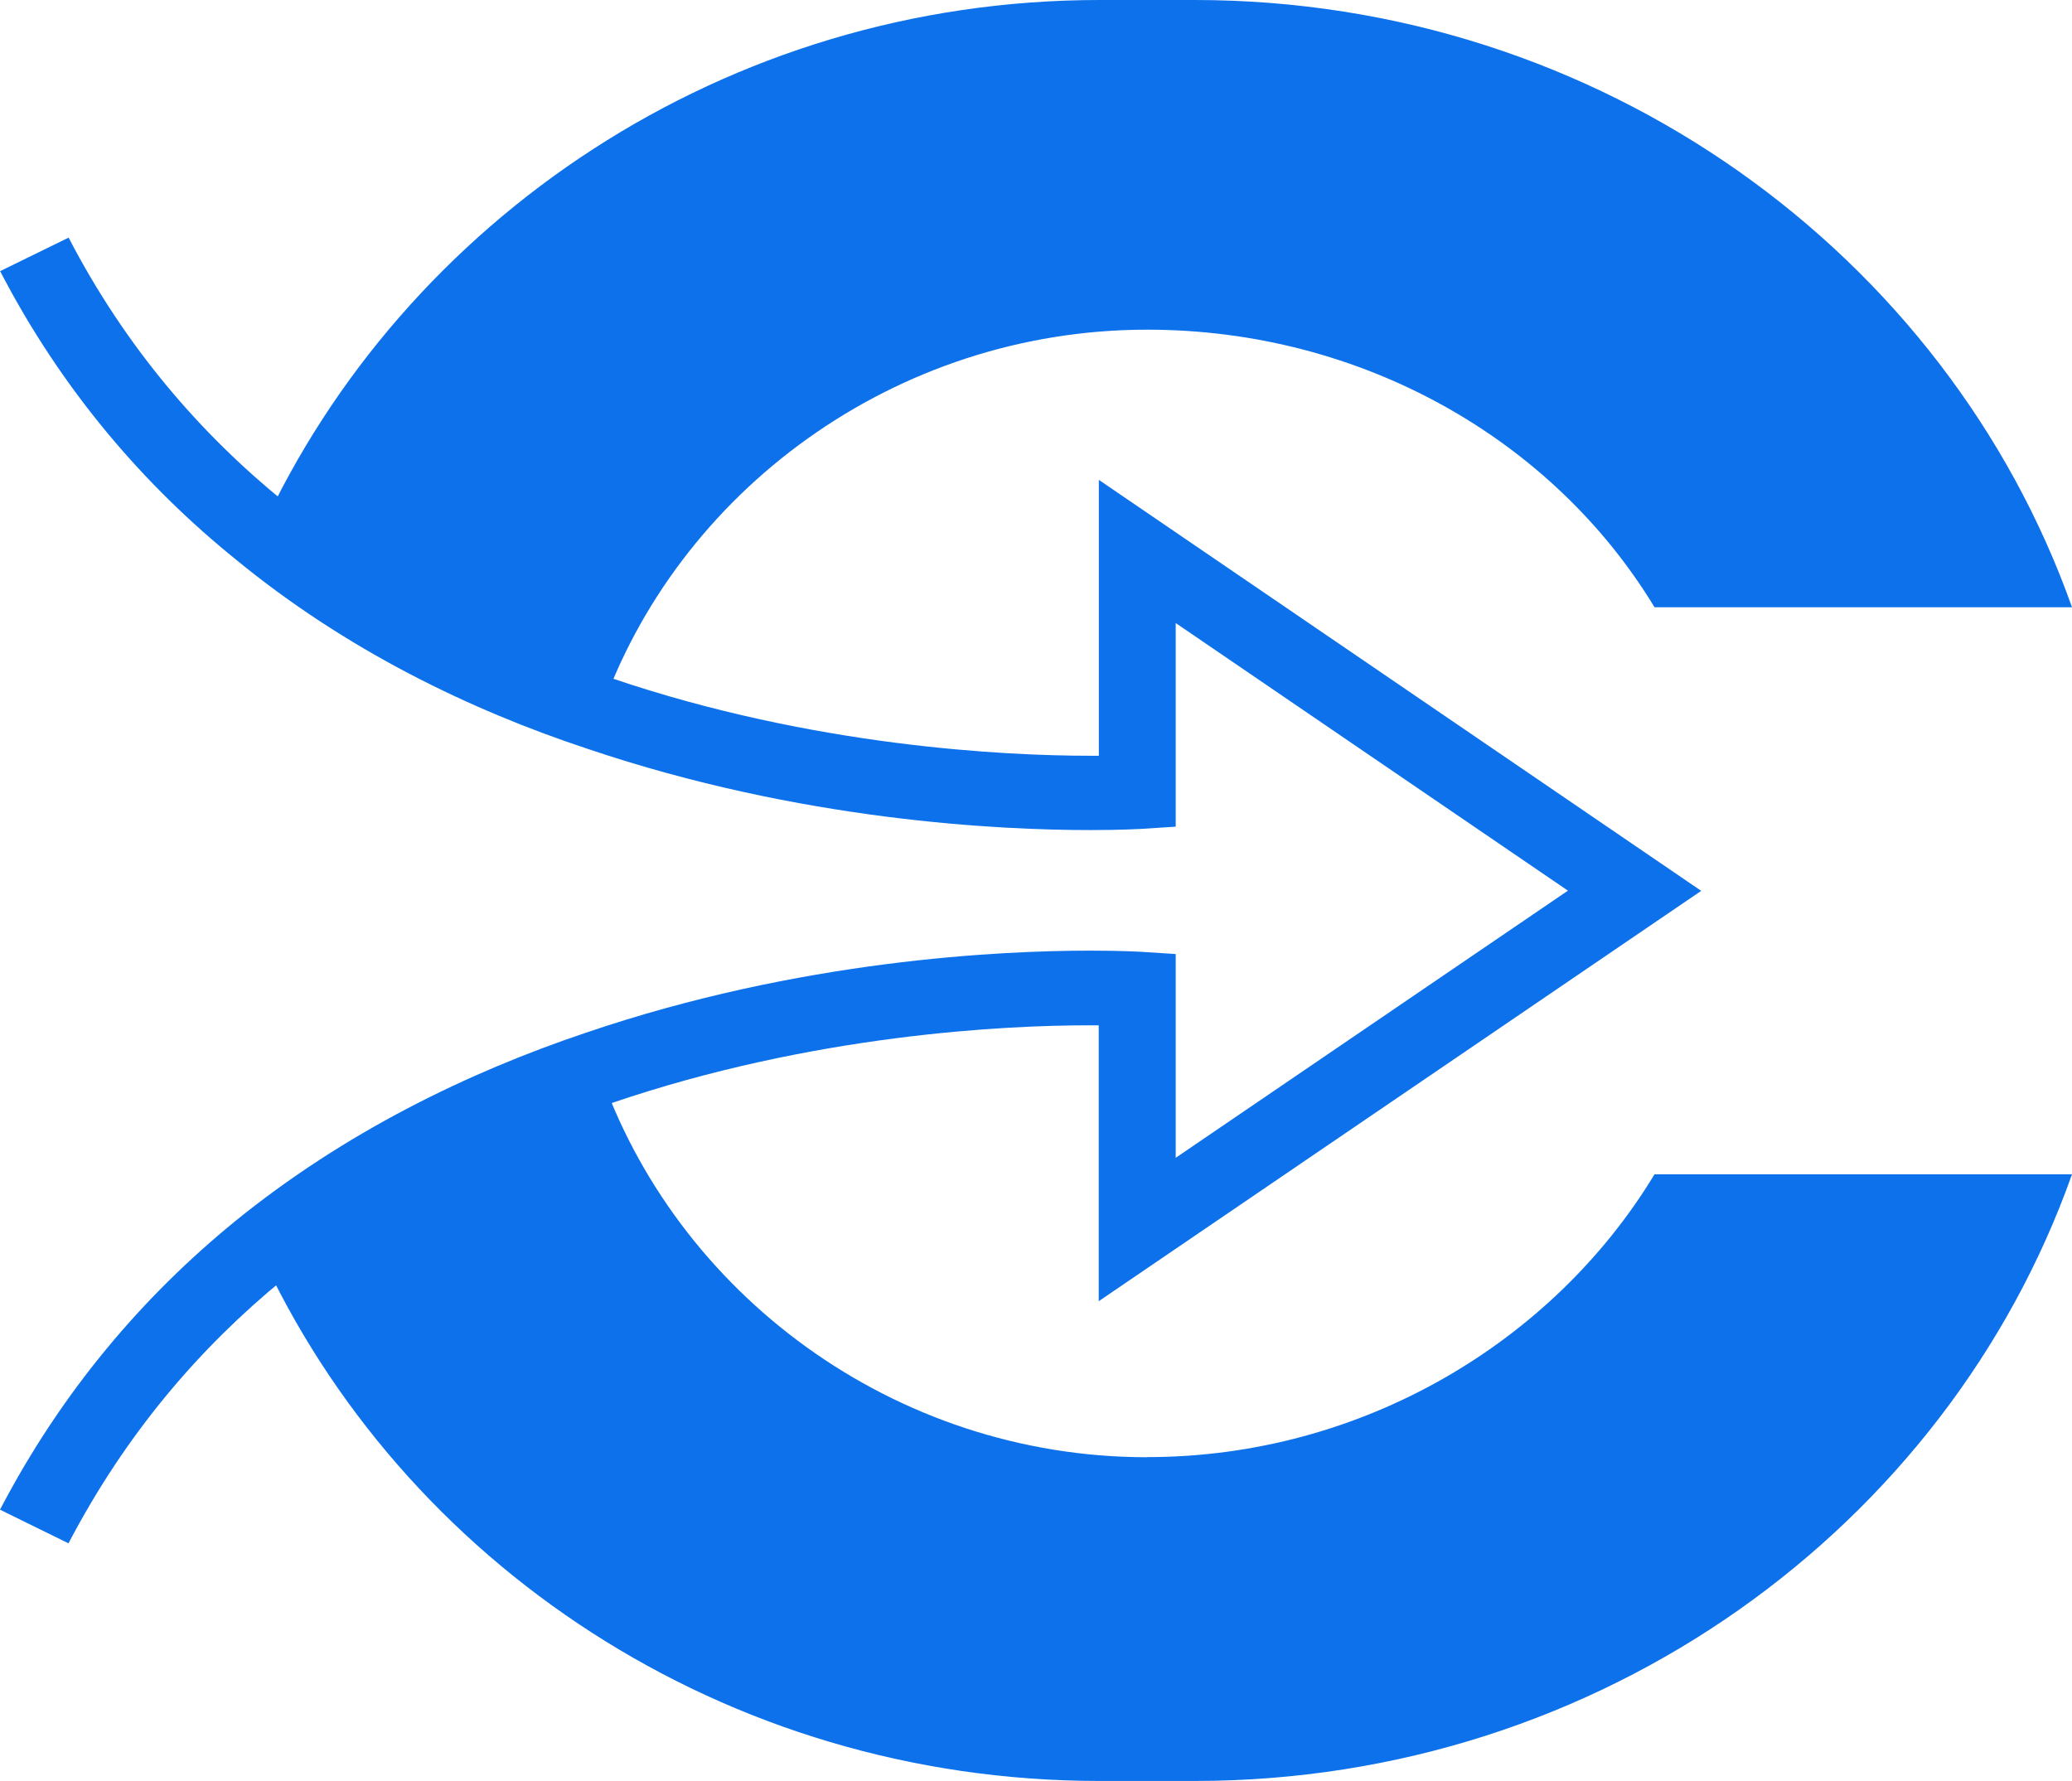
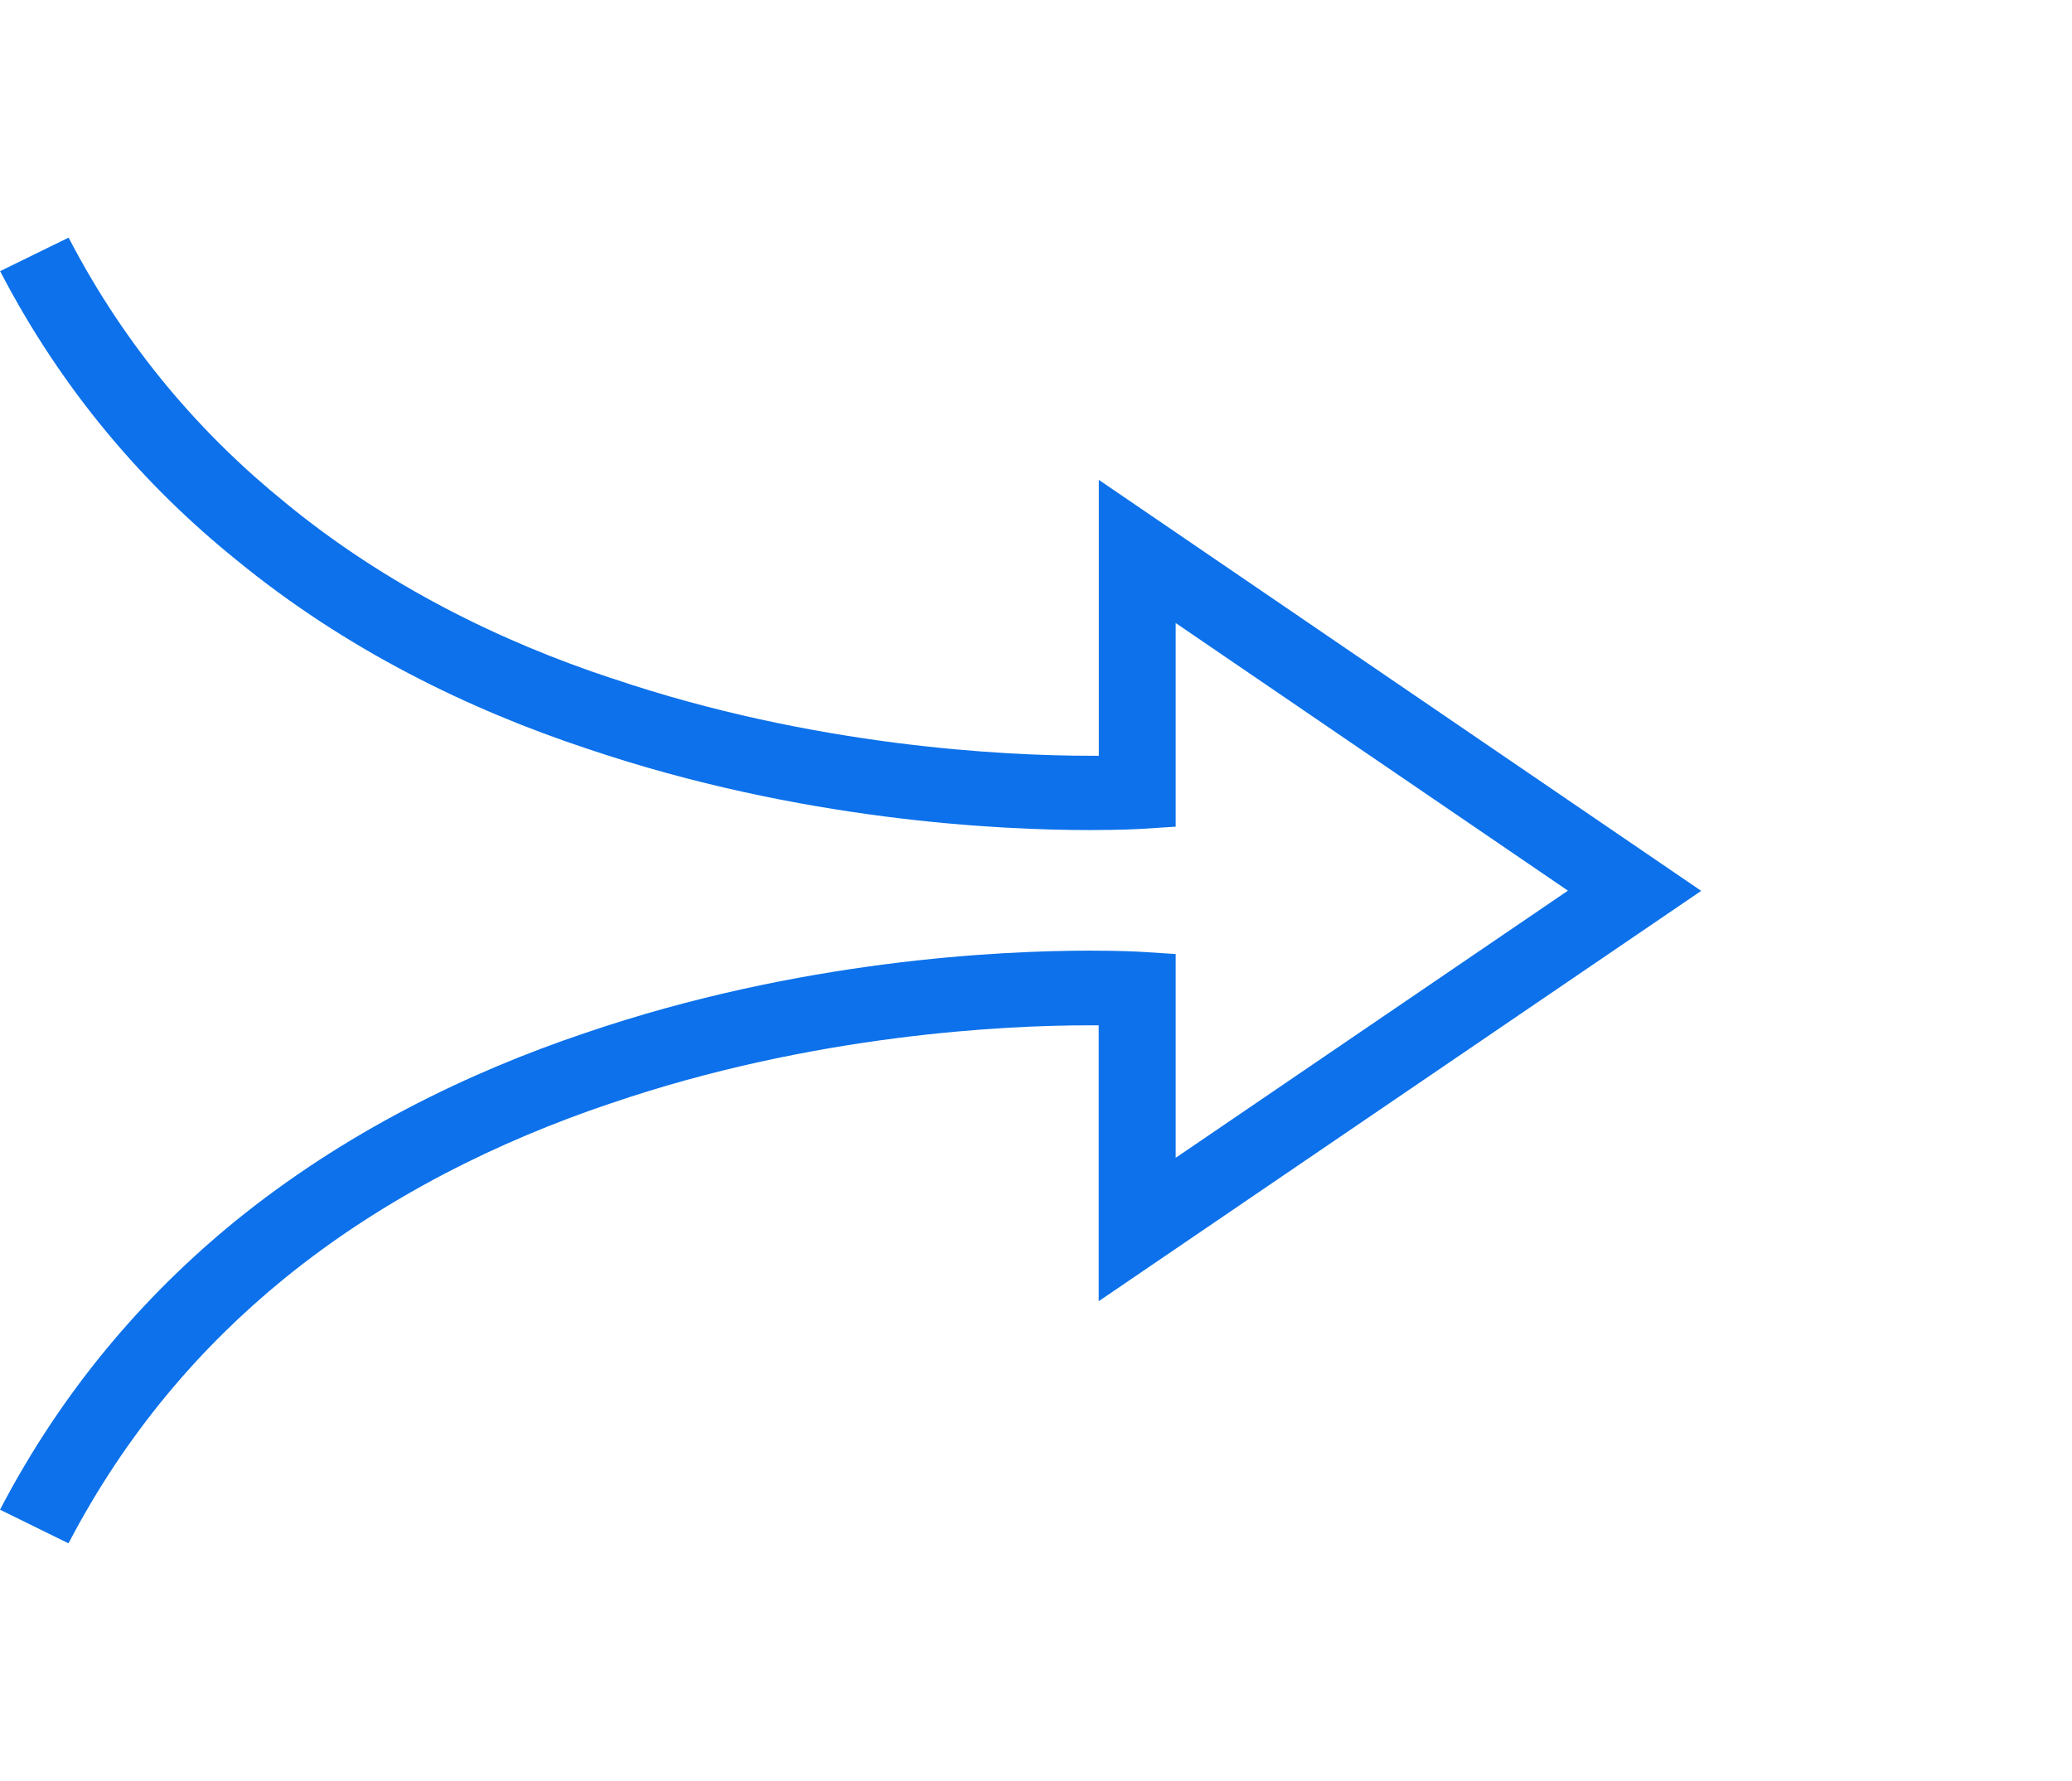
<svg xmlns="http://www.w3.org/2000/svg" id="Layer_2" data-name="Layer 2" viewBox="0 0 170.63 146.68">
  <defs>
    <style>
      .cls-1 {
        fill: #0c71ea;
      }
    </style>
  </defs>
  <g id="Layer_1-2" data-name="Layer 1">
-     <path class="cls-1" d="M94.47,27.15c17.7,0,33.43,9.07,41.78,22.86h34.38C160.33,20.96,131.82,0,98.39,0h-7.84C59.71,0,33.23,18.14,21.47,43.76c8.66,7.11,18.46,11.89,27.94,15.02,6.32-18.27,24.27-31.63,45.06-31.63ZM94.47,120.01c-20.86,0-38.87-13.48-45.19-32.06-9.48,3.19-19.28,7.97-27.94,15.02,11.76,25.74,38.3,43.7,69.21,43.7h7.84c33.43,0,61.94-20.9,72.24-49.96h-34.38c-8.34,13.79-24.08,23.29-41.78,23.29Z" />
    <g>
-       <path class="cls-1" d="M48.23,85.07h0s0,0,.01,0h-.01Z" />
-       <path class="cls-1" d="M48.39,61.68s0,0-.01,0c0,0,0,0-.01,0h.02Z" />
      <path class="cls-1" d="M140.1,73.37l-49.61-33.85v22.72c-.24,0-.45,0-.72,0-6.93,0-22.74-.74-39.32-6.36h-.02c-9.18-3.03-18.62-7.65-26.91-14.46l-.02-.02c-6.9-5.58-13.12-12.72-17.85-21.83l-5.64,2.76c5.13,9.89,11.93,17.71,19.44,23.77,9.02,7.4,19.17,12.34,28.94,15.57,17.59,5.95,34.01,6.69,41.39,6.69,2.55,0,4.02-.09,4.08-.09l2.96-.19v-16.77l32.3,22.04-32.3,22v-16.78l-2.95-.19c-.06,0-1.52-.09-4.06-.09-7.4,0-23.92.75-41.56,6.76-9.76,3.28-19.9,8.22-28.92,15.55C11.8,106.75,5.13,114.51,0,124.33l5.64,2.77c4.74-9.06,10.83-16.14,17.74-21.78,8.29-6.75,17.74-11.37,26.93-14.46h.01c16.62-5.68,32.52-6.43,39.46-6.42.26,0,.46,0,.7,0v22.72l49.61-33.79Z" />
-       <polygon class="cls-1" points="19.45 46.12 19.44 46.11 19.43 46.11 19.45 46.12" />
    </g>
  </g>
</svg>